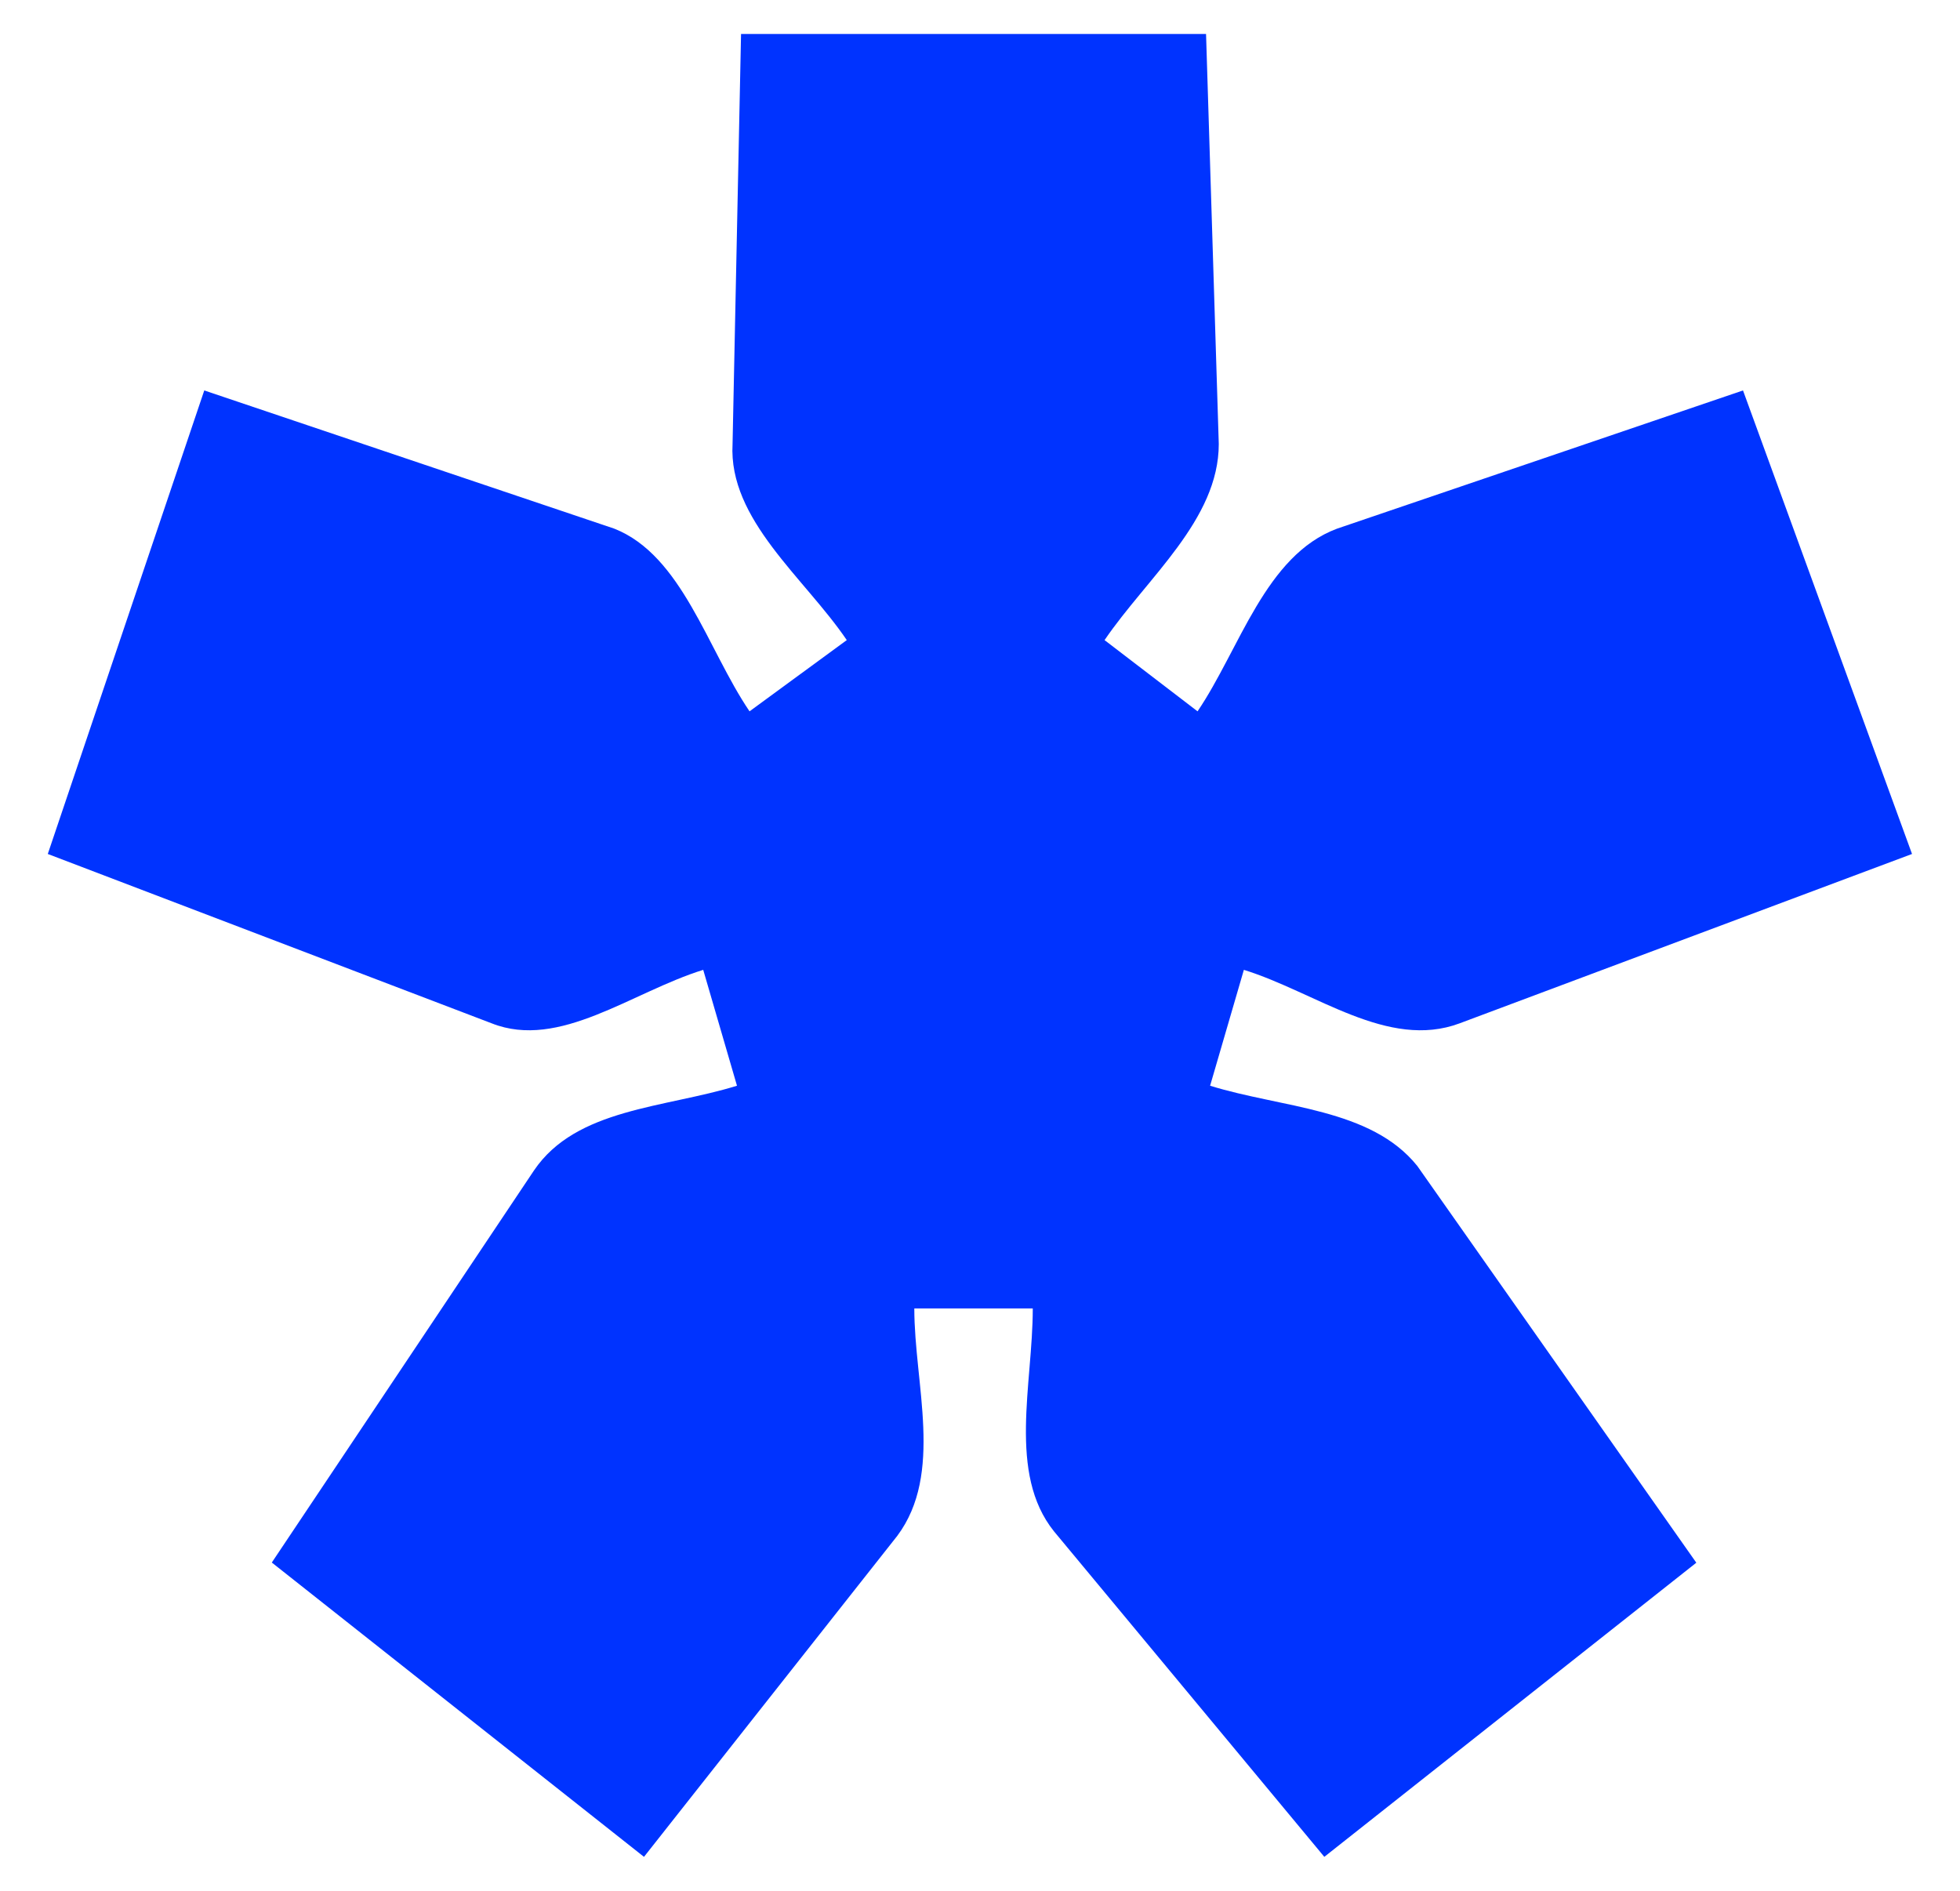
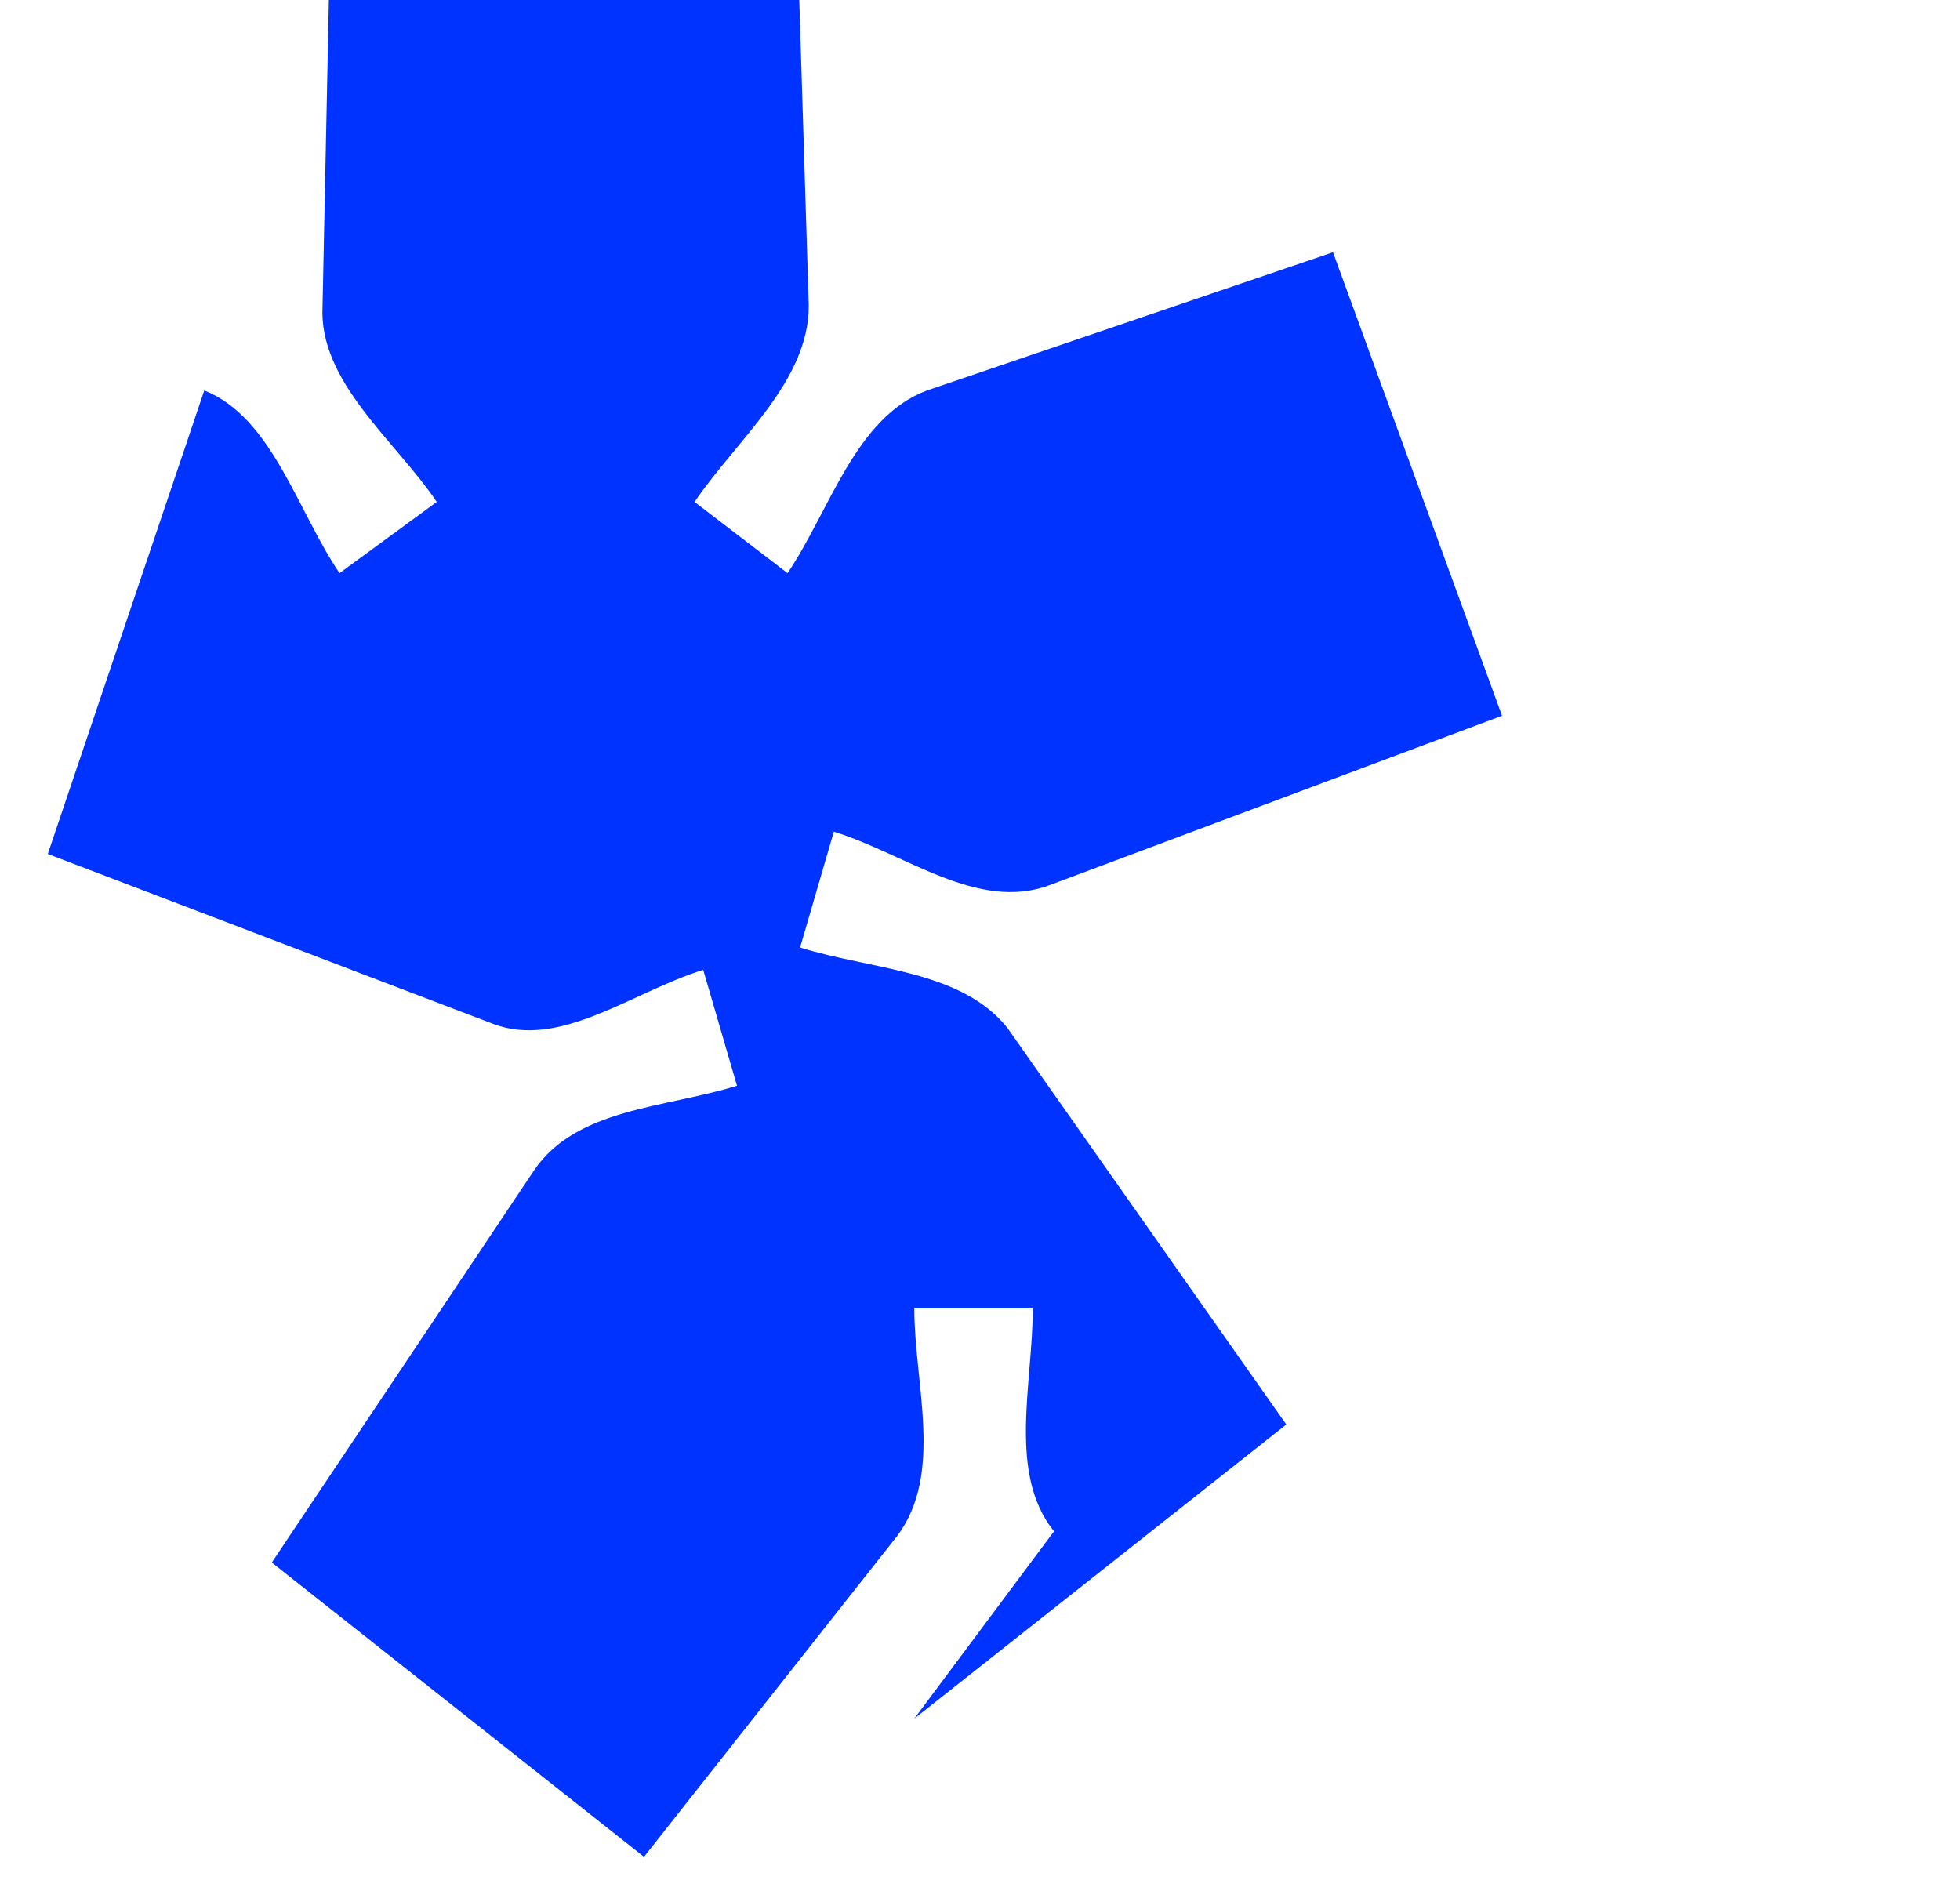
<svg xmlns="http://www.w3.org/2000/svg" id="Vrstva_1" x="0px" y="0px" viewBox="0 0 106.22 102.47" xml:space="preserve">
  <g>
    <g>
      <g>
-         <path fill="#0033FF" d="M34.9,100.63L14.73,84.68l14.21-21.25c2.29-3.38,7.1-3.38,11-4.59l-1.83-6.28    c-3.89,1.21-7.79,4.35-11.46,2.9L2.59,46.28l8.48-25.12l22.22,7.49c3.67,1.45,5.04,6.52,7.33,9.9l5.27-3.86    c-2.29-3.38-6.42-6.52-6.19-10.63l0.46-22.22h25.2l0.69,22.22c0,4.11-3.89,7.25-6.19,10.63l5.04,3.86    c2.29-3.38,3.67-8.45,7.56-9.9l22-7.49l9.16,25.12l-24.52,9.18c-3.89,1.45-7.79-1.69-11.69-2.9l-1.83,6.28    c3.89,1.21,8.71,1.21,11.23,4.35l15.12,21.5l-20.16,15.94L57.12,82.99c-2.52-3.14-1.15-7.97-1.15-12.08h-6.42    c0,4.11,1.6,8.94-0.92,12.32L34.9,100.63z" />
+         <path fill="#0033FF" d="M34.9,100.63L14.73,84.68l14.21-21.25c2.29-3.38,7.1-3.38,11-4.59l-1.83-6.28    c-3.89,1.21-7.79,4.35-11.46,2.9L2.59,46.28l8.48-25.12c3.67,1.45,5.04,6.52,7.33,9.9l5.27-3.86    c-2.29-3.38-6.42-6.52-6.19-10.63l0.46-22.22h25.2l0.69,22.22c0,4.11-3.89,7.25-6.19,10.63l5.04,3.86    c2.29-3.38,3.67-8.45,7.56-9.9l22-7.49l9.16,25.12l-24.52,9.18c-3.89,1.45-7.79-1.69-11.69-2.9l-1.83,6.28    c3.89,1.21,8.71,1.21,11.23,4.35l15.12,21.5l-20.16,15.94L57.12,82.99c-2.52-3.14-1.15-7.97-1.15-12.08h-6.42    c0,4.11,1.6,8.94-0.92,12.32L34.9,100.63z" />
      </g>
    </g>
  </g>
</svg>